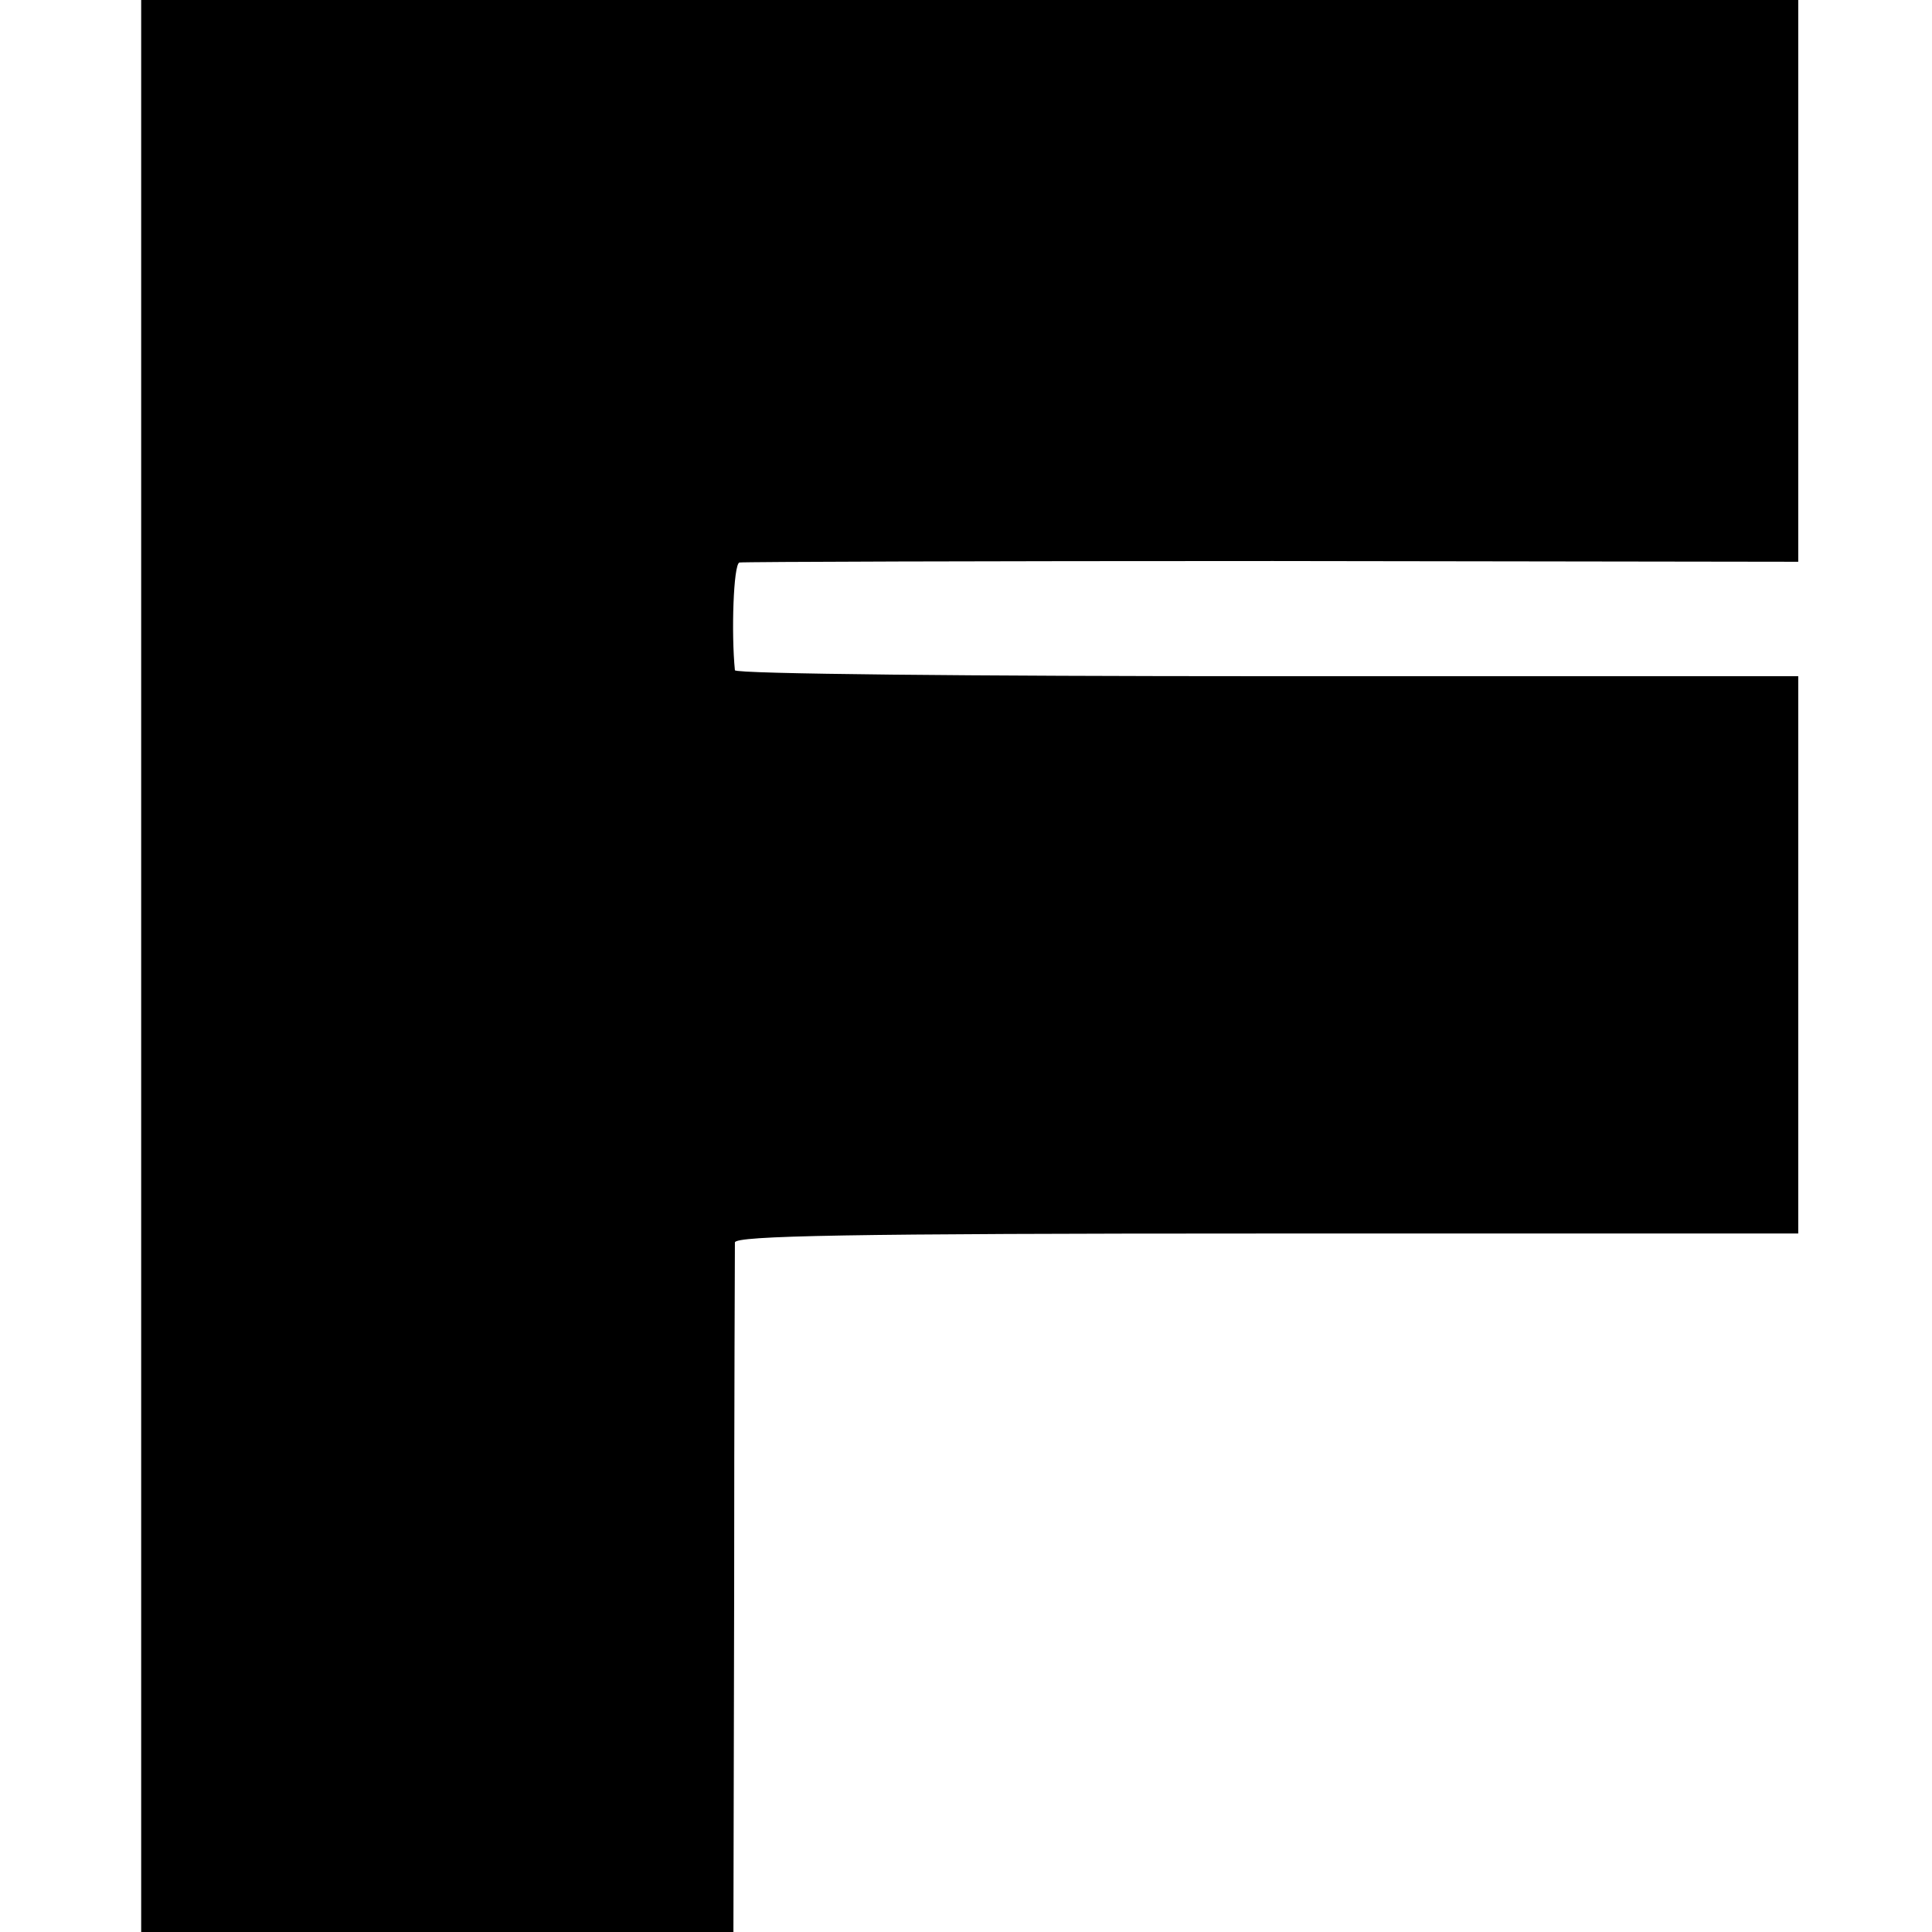
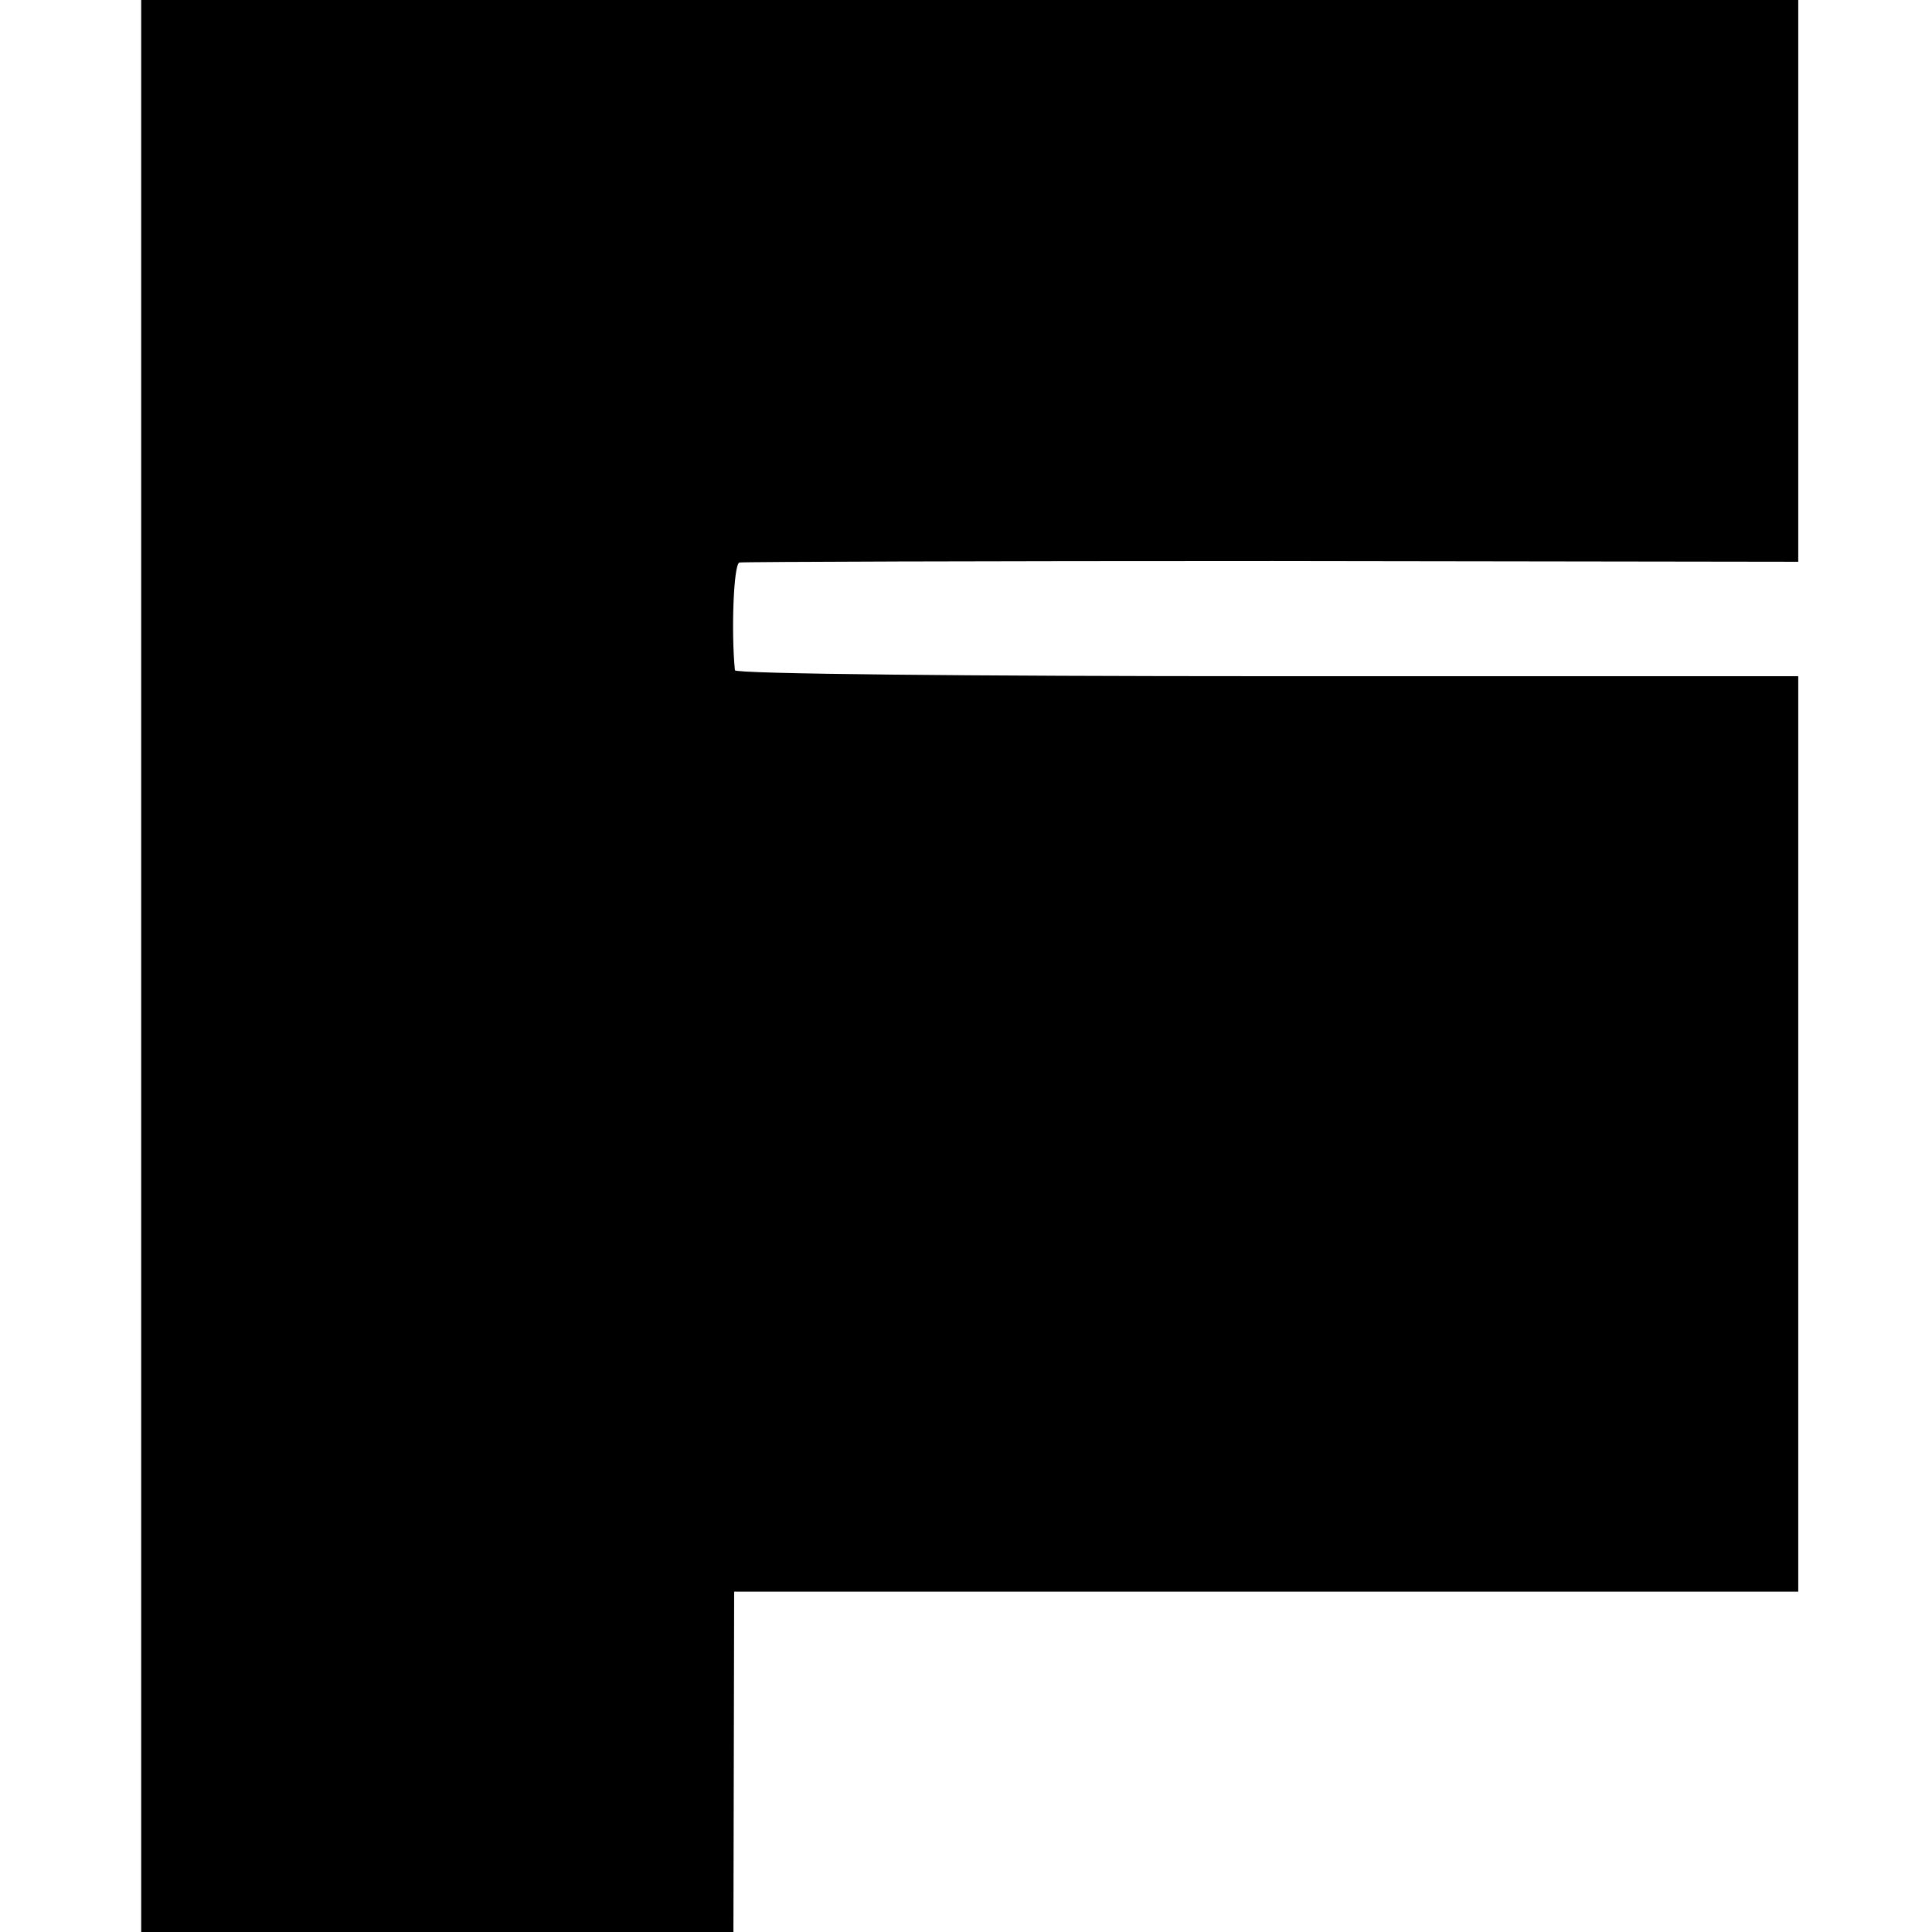
<svg xmlns="http://www.w3.org/2000/svg" version="1" width="346.667" height="346.667" viewBox="0 0 260 260">
-   <path d="M19 130v130H98.7l.1-45.8c0-25.1.1-46.3.1-47 .1-.9 15.1-1.2 71.6-1.2H242V91h-71.5c-39.3 0-71.5-.3-71.6-.8-.5-5-.2-14.2.6-14.5.6-.1 32.8-.2 71.8-.2l70.7.1V0H19v130z" />
+   <path d="M19 130v130H98.7l.1-45.8H242V91h-71.5c-39.3 0-71.5-.3-71.6-.8-.5-5-.2-14.2.6-14.5.6-.1 32.8-.2 71.8-.2l70.7.1V0H19v130z" />
</svg>